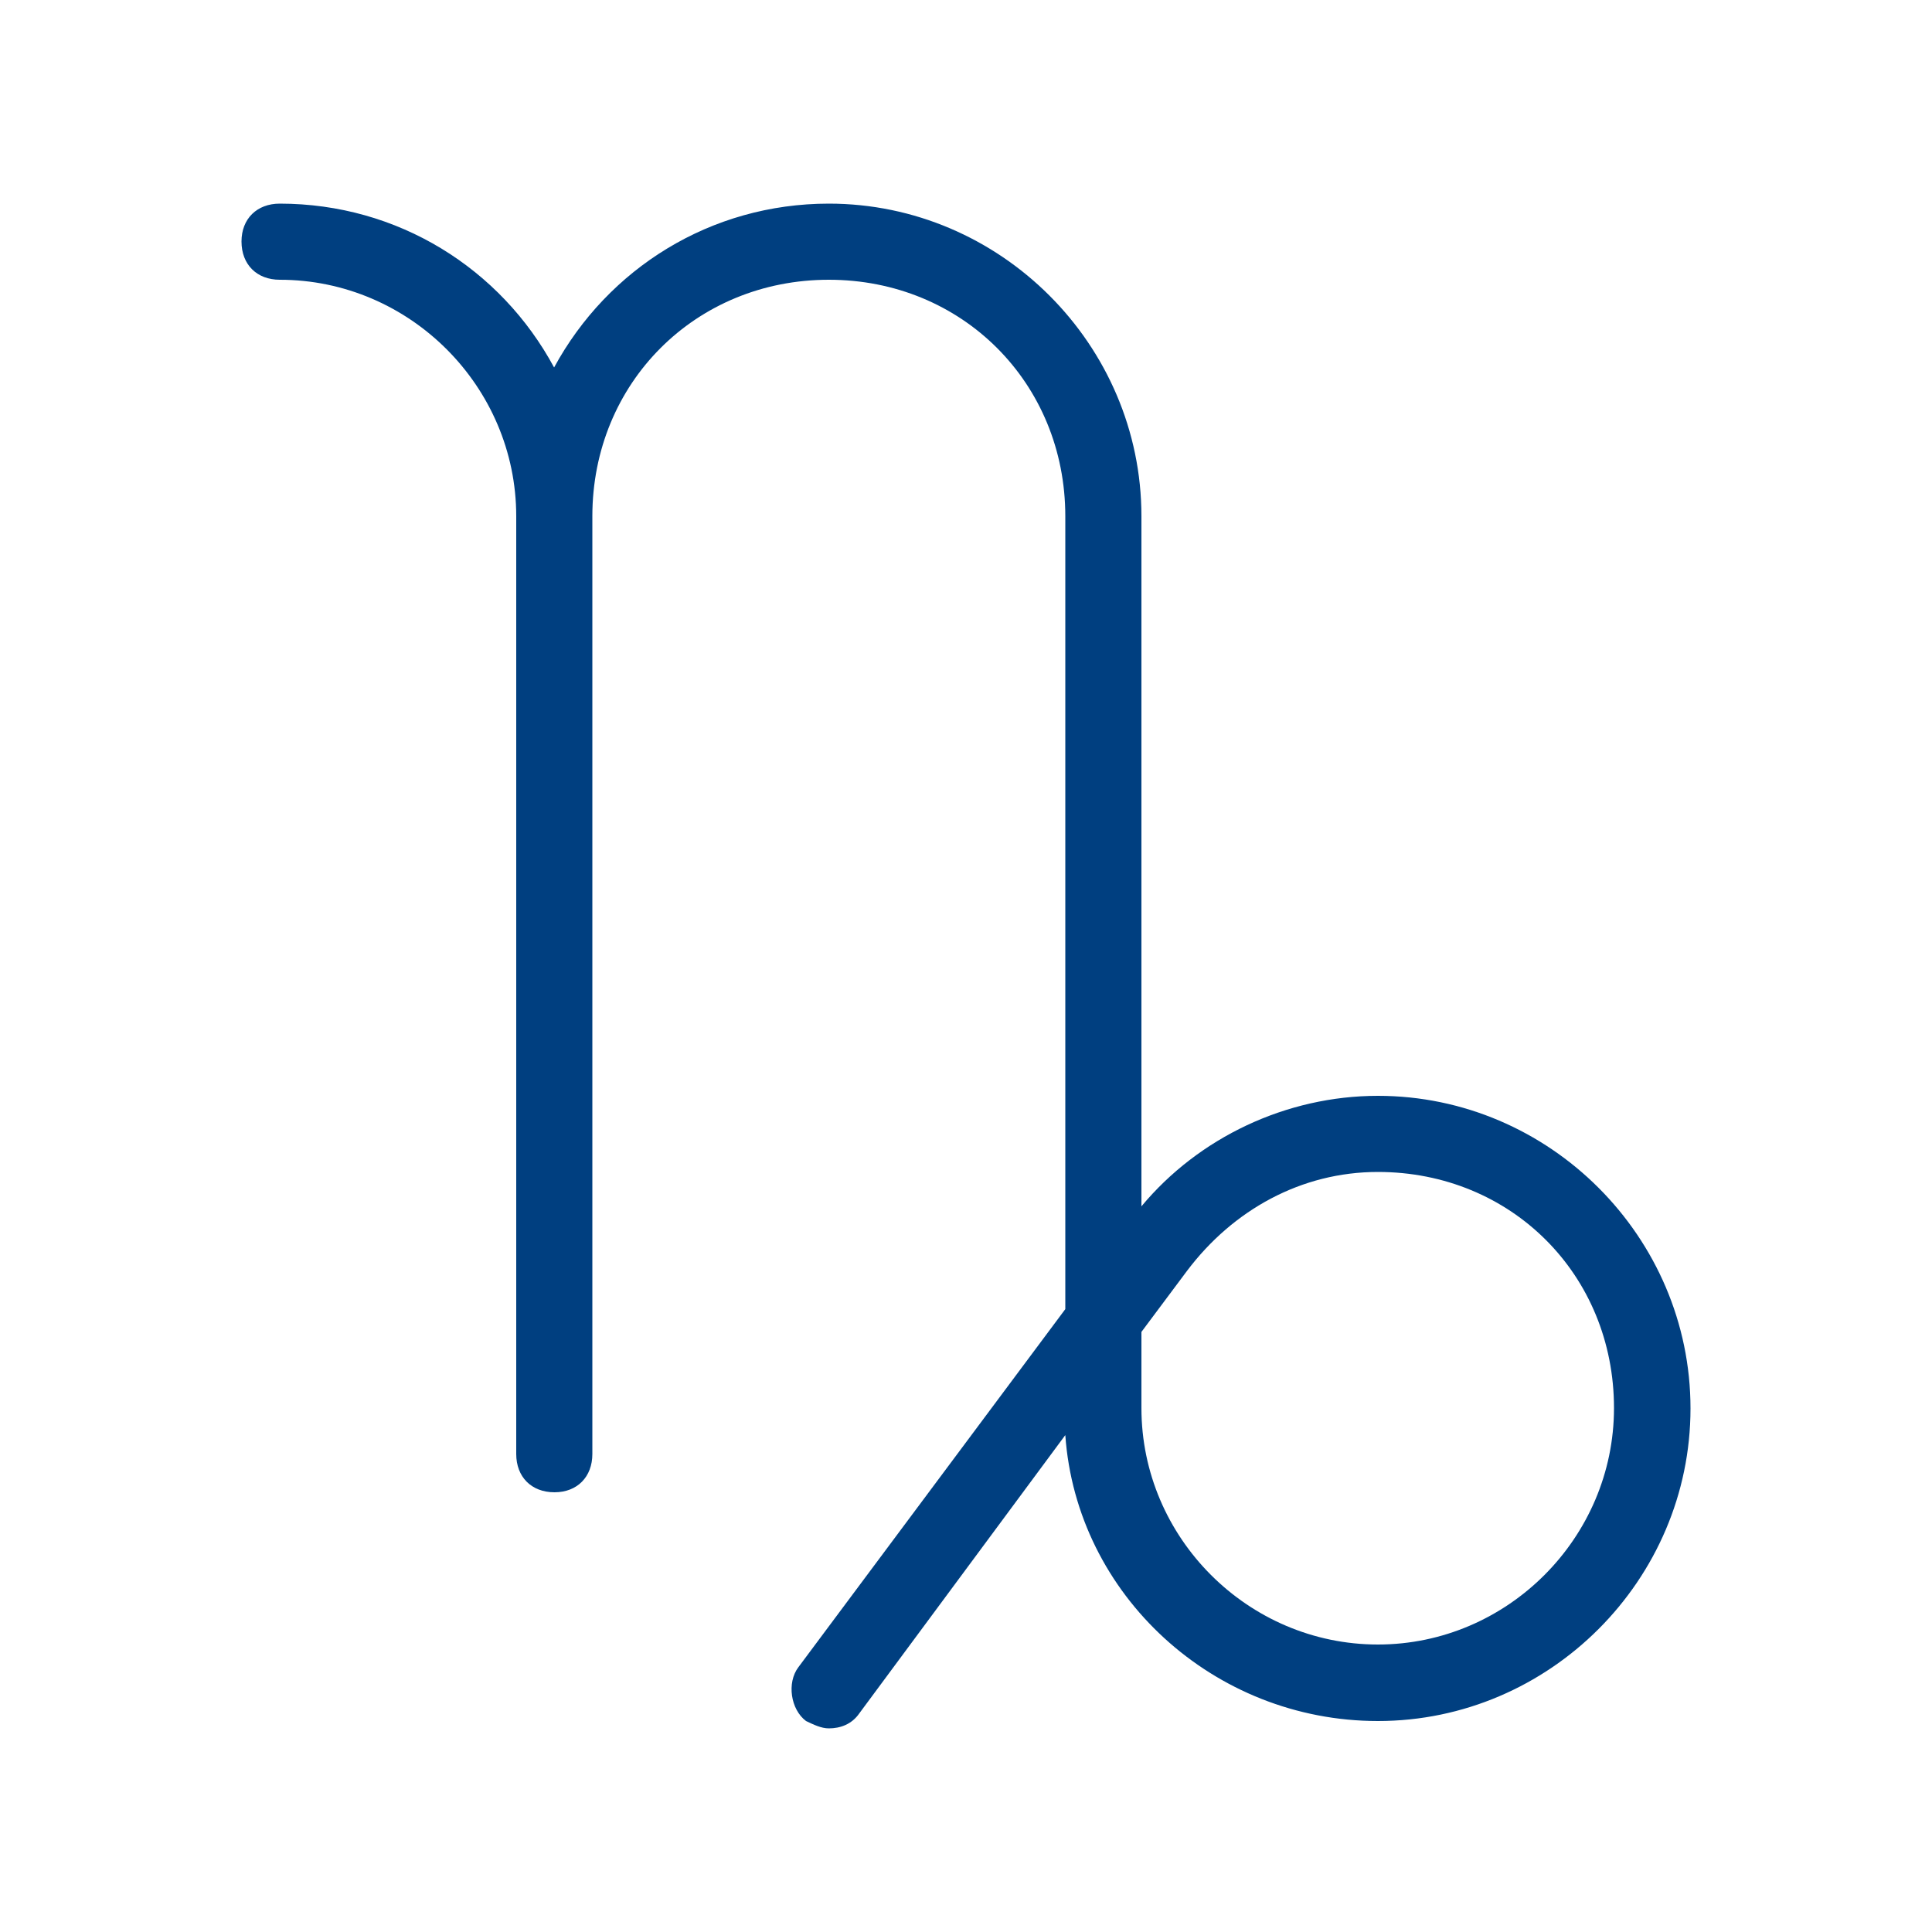
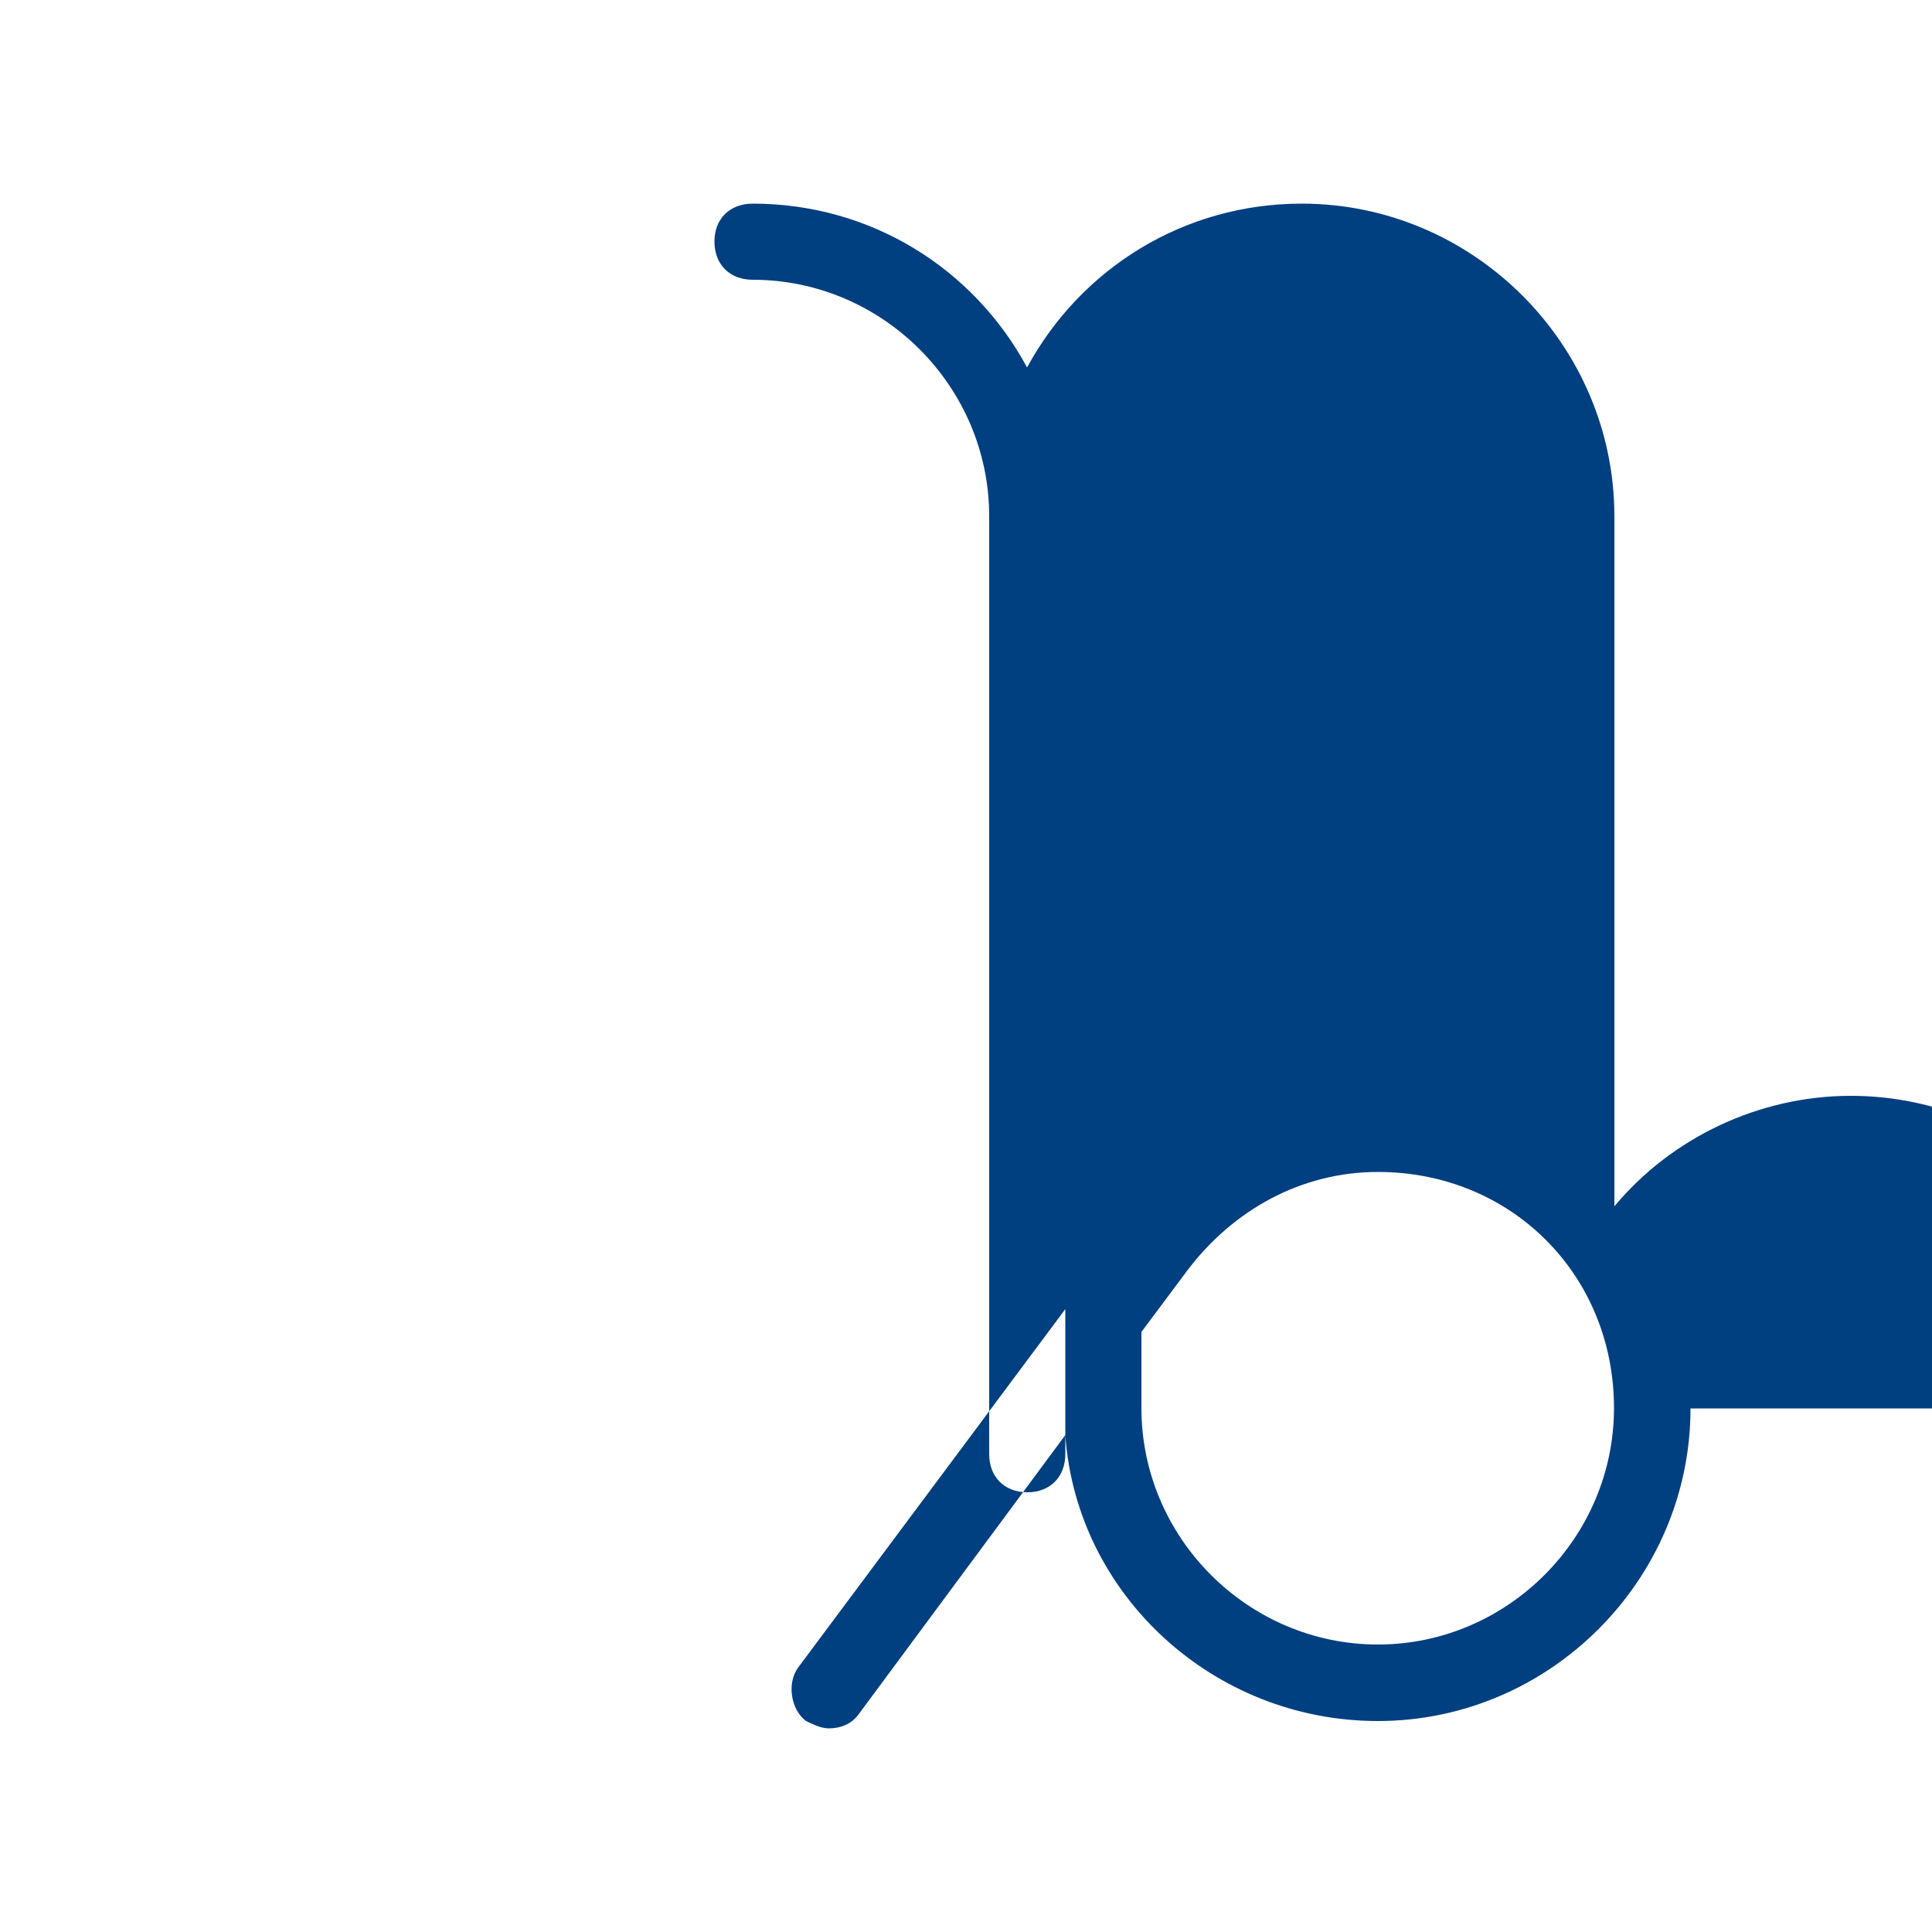
<svg xmlns="http://www.w3.org/2000/svg" version="1.2" viewBox="0 0 500 500" width="500" height="500">
  <title>capricornio-1-svg</title>
  <style> .s0 { fill: #003f80 } </style>
-   <path id="Layer" fill-rule="evenodd" class="s0" d="m437.5 364.5c0 44.4-36.5 80.9-80.9 80.9-42.5 0-78-32.6-80.9-74l-53.3 72c-2 2.9-5 3.9-7.9 3.9-2 0-4-1-5.9-1.9-4-3-5-9.9-2-13.9l69.1-92.7v-205.2c0-34.5-26.7-61.2-61.2-61.2-34.5 0-61.2 26.7-61.2 61.2v242.7c0 5.9-3.9 9.9-9.8 9.9-6 0-9.9-4-9.9-9.9v-242.7c0-33.6-27.6-61.2-61.2-61.2-5.9 0-9.9-3.9-9.9-9.9 0-5.9 4-9.8 9.9-9.8 30.6 0 57.2 16.8 71 42.4 13.9-25.6 40.5-42.4 71.1-42.4 44.4 0 80.9 36.5 80.9 80.9v178.6c14.8-17.8 37.5-28.6 61.2-28.6 44.4 0 80.9 36.5 80.9 80.9zm-19.8-0.1c0-34.5-26.6-61.1-61.1-61.1-19.8 0-37.5 9.8-49.4 25.6l-11.8 15.8v19.7c0 33.6 27.6 61.2 61.2 61.2 33.5 0 61.1-27.6 61.1-61.2z" />
+   <path id="Layer" fill-rule="evenodd" class="s0" d="m437.5 364.5c0 44.4-36.5 80.9-80.9 80.9-42.5 0-78-32.6-80.9-74l-53.3 72c-2 2.9-5 3.9-7.9 3.9-2 0-4-1-5.9-1.9-4-3-5-9.9-2-13.9l69.1-92.7v-205.2v242.7c0 5.9-3.9 9.9-9.8 9.9-6 0-9.9-4-9.9-9.9v-242.7c0-33.6-27.6-61.2-61.2-61.2-5.9 0-9.9-3.9-9.9-9.9 0-5.9 4-9.8 9.9-9.8 30.6 0 57.2 16.8 71 42.4 13.9-25.6 40.5-42.4 71.1-42.4 44.4 0 80.9 36.5 80.9 80.9v178.6c14.8-17.8 37.5-28.6 61.2-28.6 44.4 0 80.9 36.5 80.9 80.9zm-19.8-0.1c0-34.5-26.6-61.1-61.1-61.1-19.8 0-37.5 9.8-49.4 25.6l-11.8 15.8v19.7c0 33.6 27.6 61.2 61.2 61.2 33.5 0 61.1-27.6 61.1-61.2z" />
</svg>